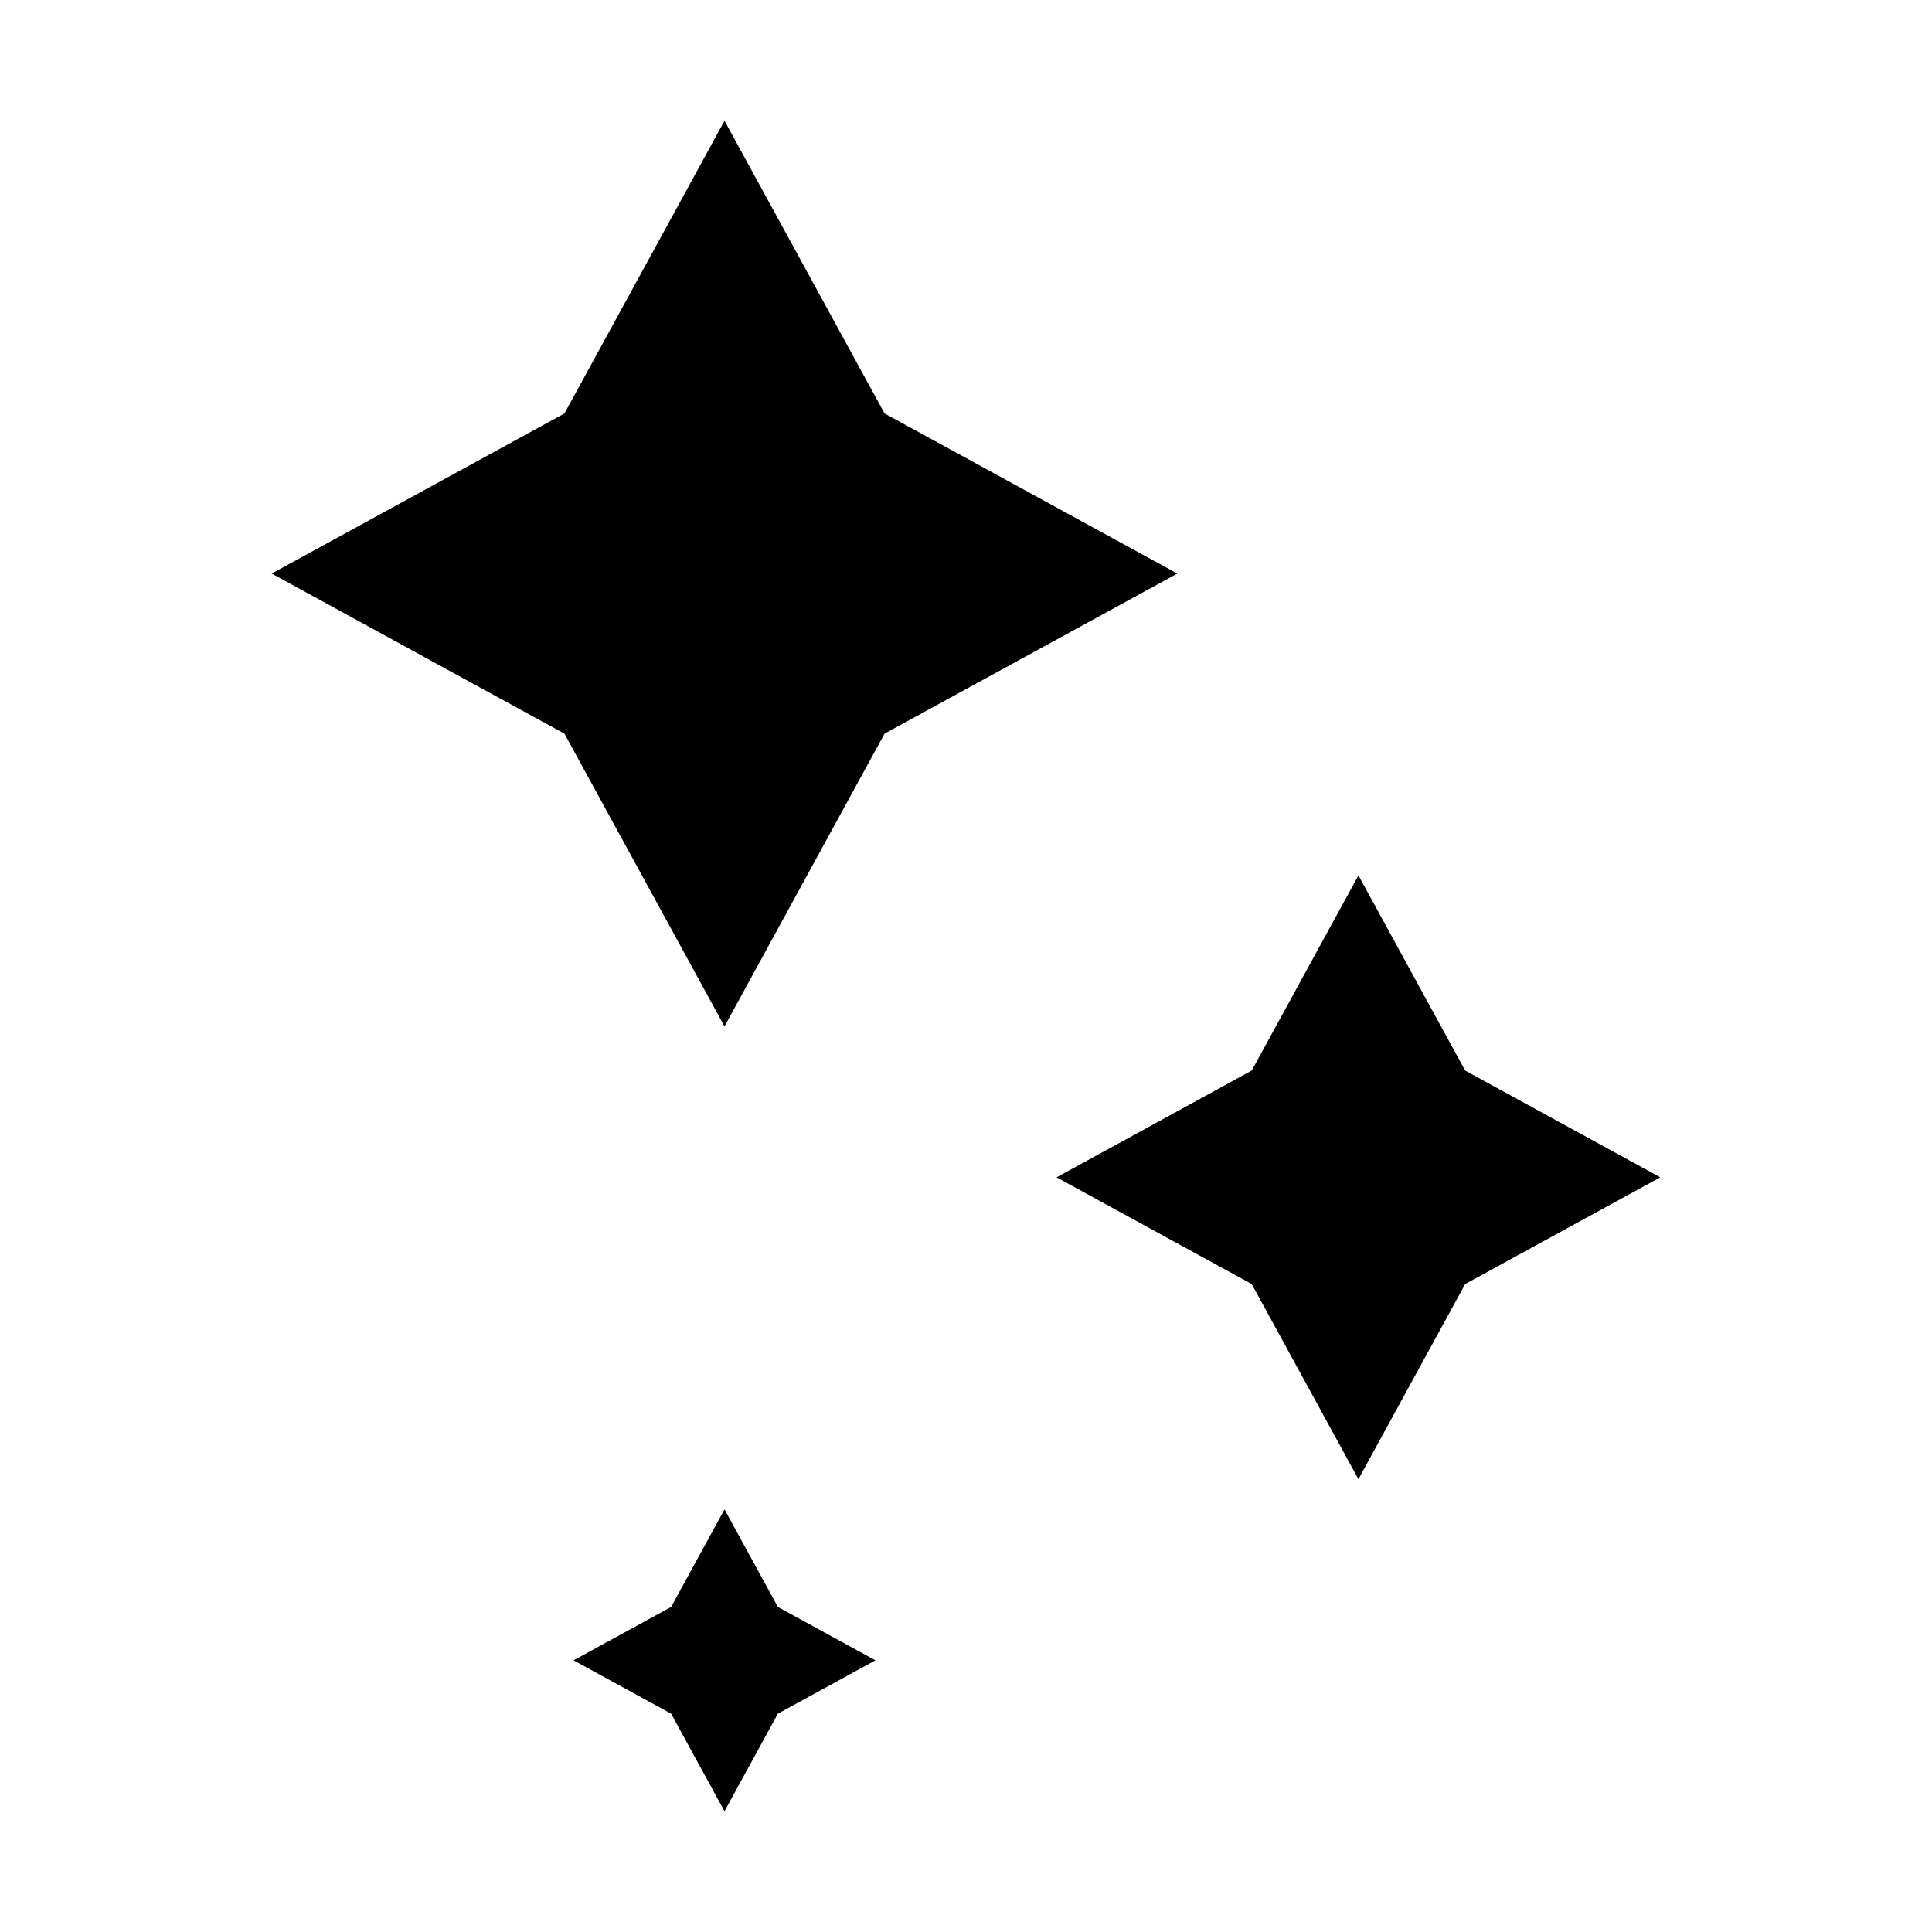
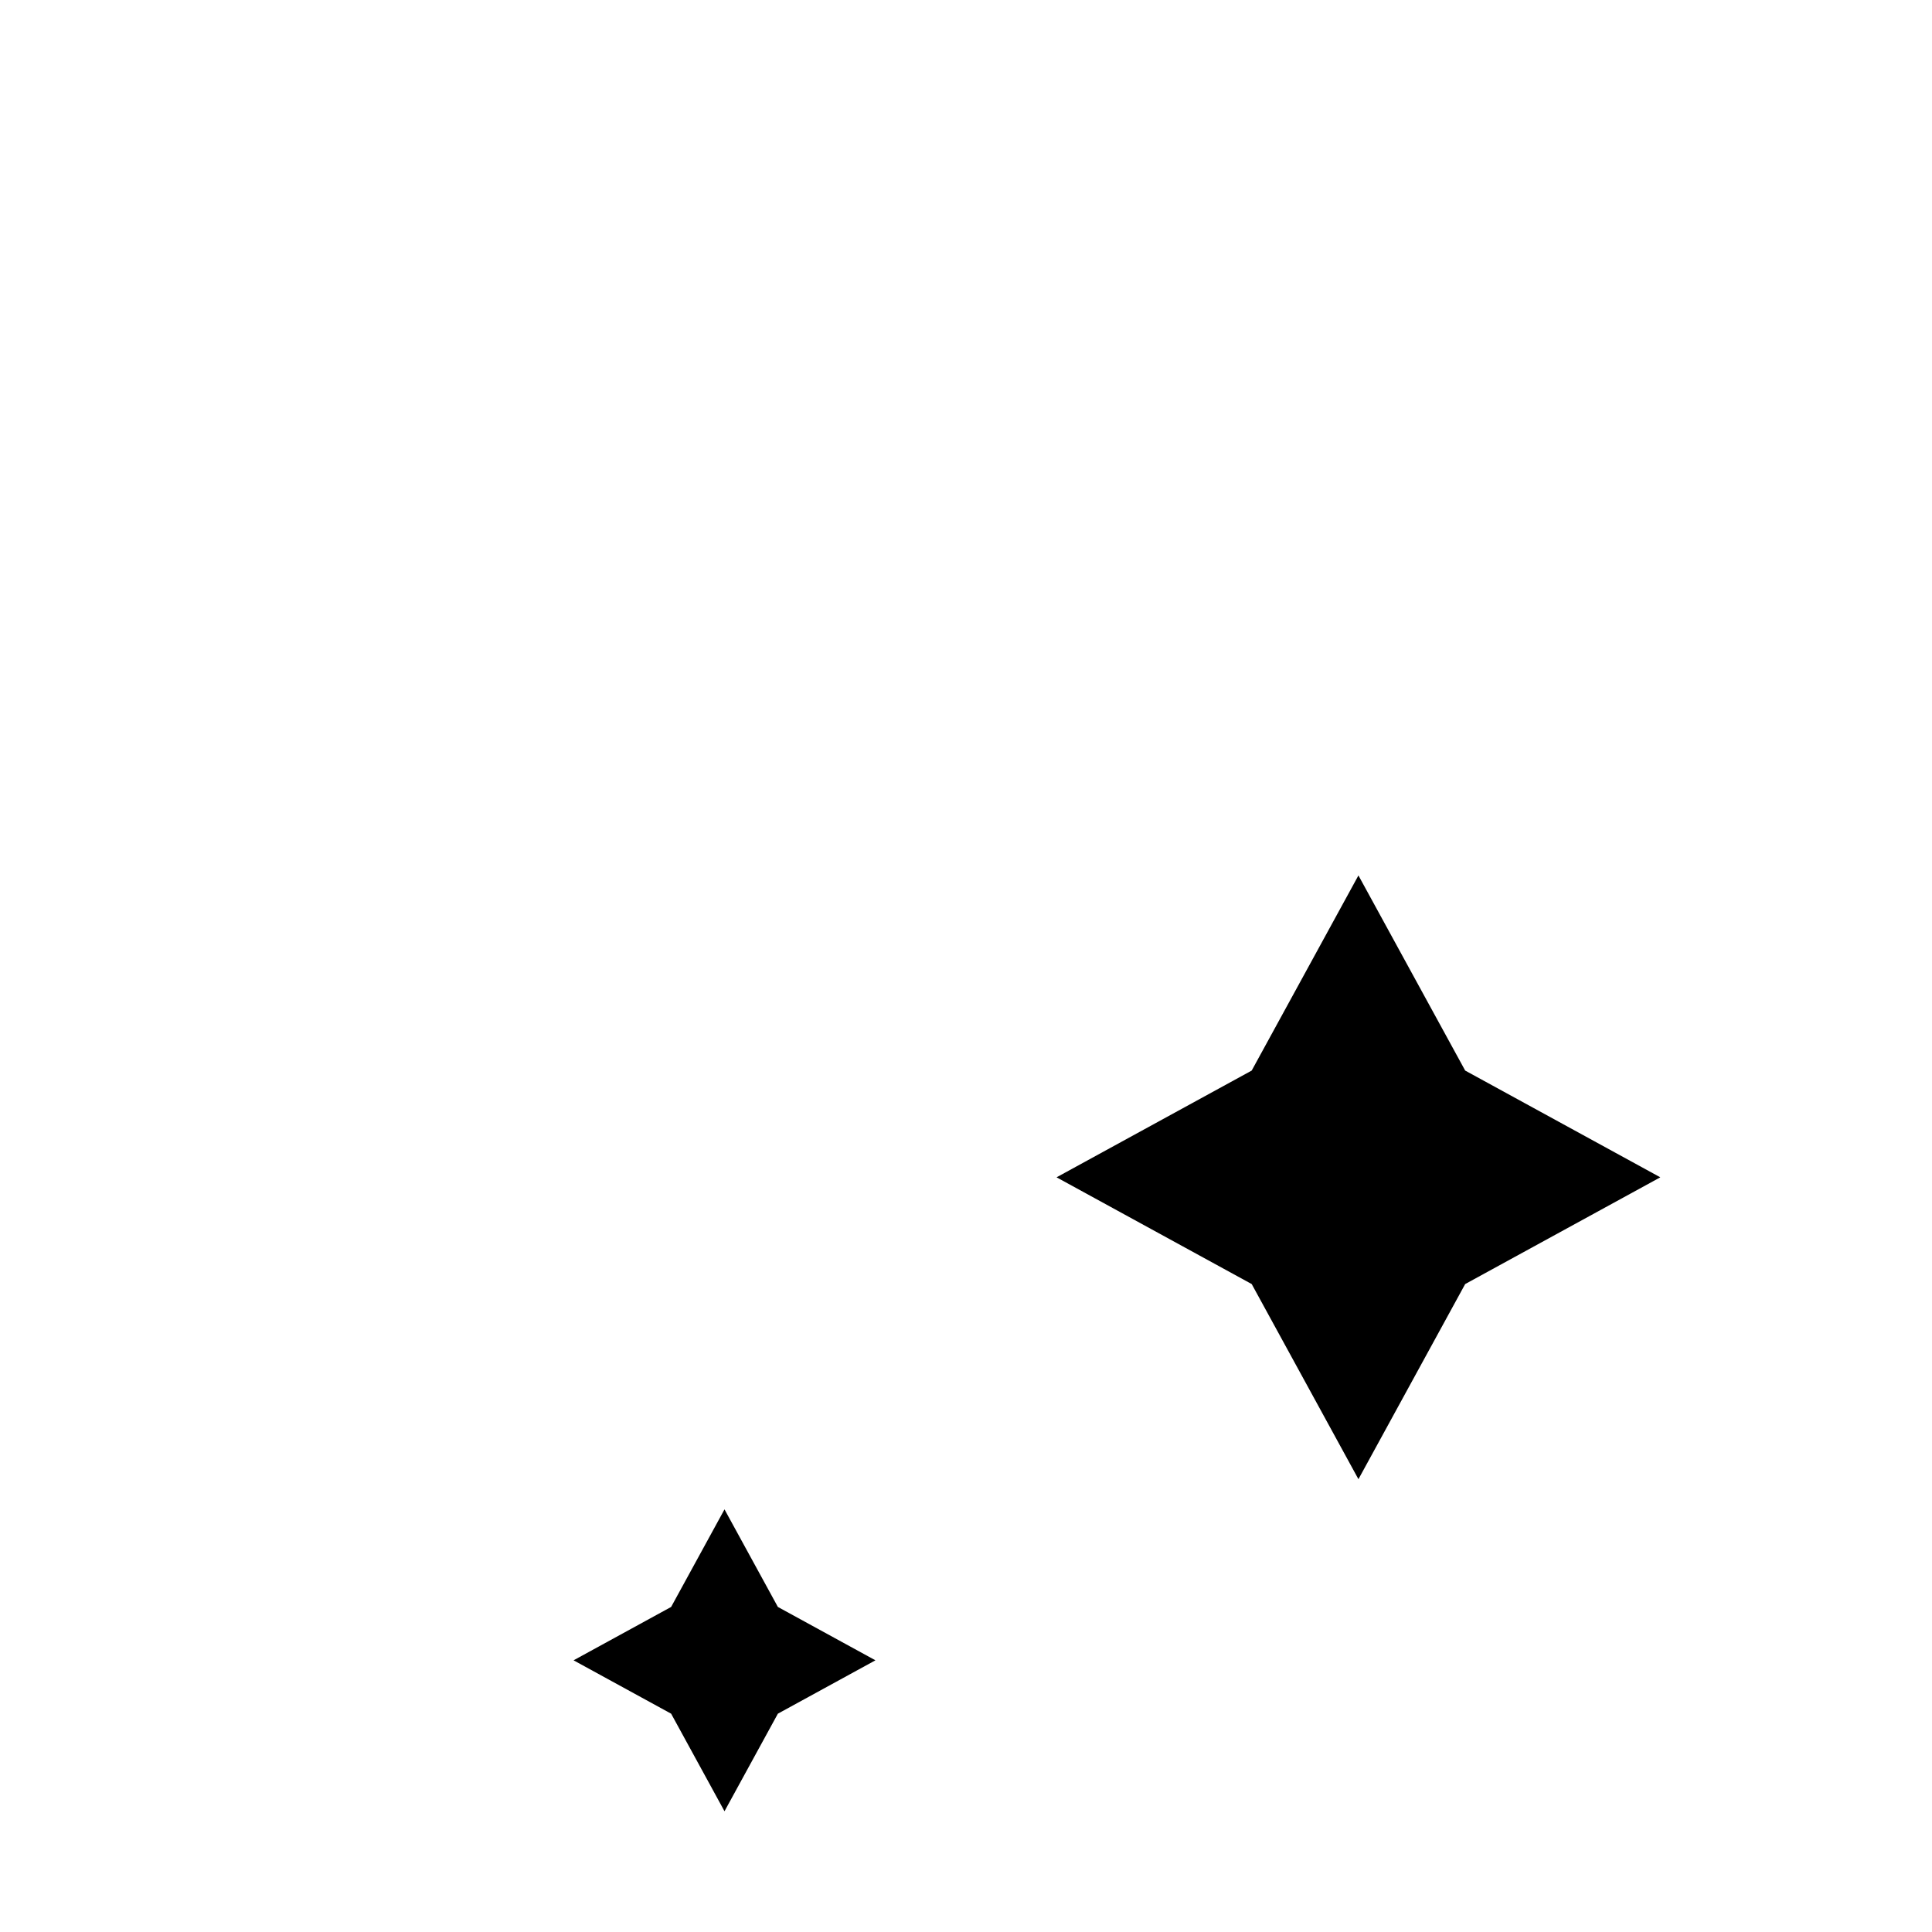
<svg xmlns="http://www.w3.org/2000/svg" width="512" viewBox="0 0 64 64" height="512" id="Solid">
-   <path d="m24 4 5.303 9.697 9.697 5.303-9.697 5.303-5.303 9.697-5.303-9.697-9.697-5.303 9.697-5.303z" />
  <path d="m45 29 3.536 6.464 6.464 3.536-6.464 3.536-3.536 6.464-3.536-6.464-6.464-3.536 6.464-3.536z" />
  <path d="m24 50 1.768 3.232 3.232 1.768-3.232 1.768-1.768 3.232-1.768-3.232-3.232-1.768 3.232-1.768z" />
</svg>